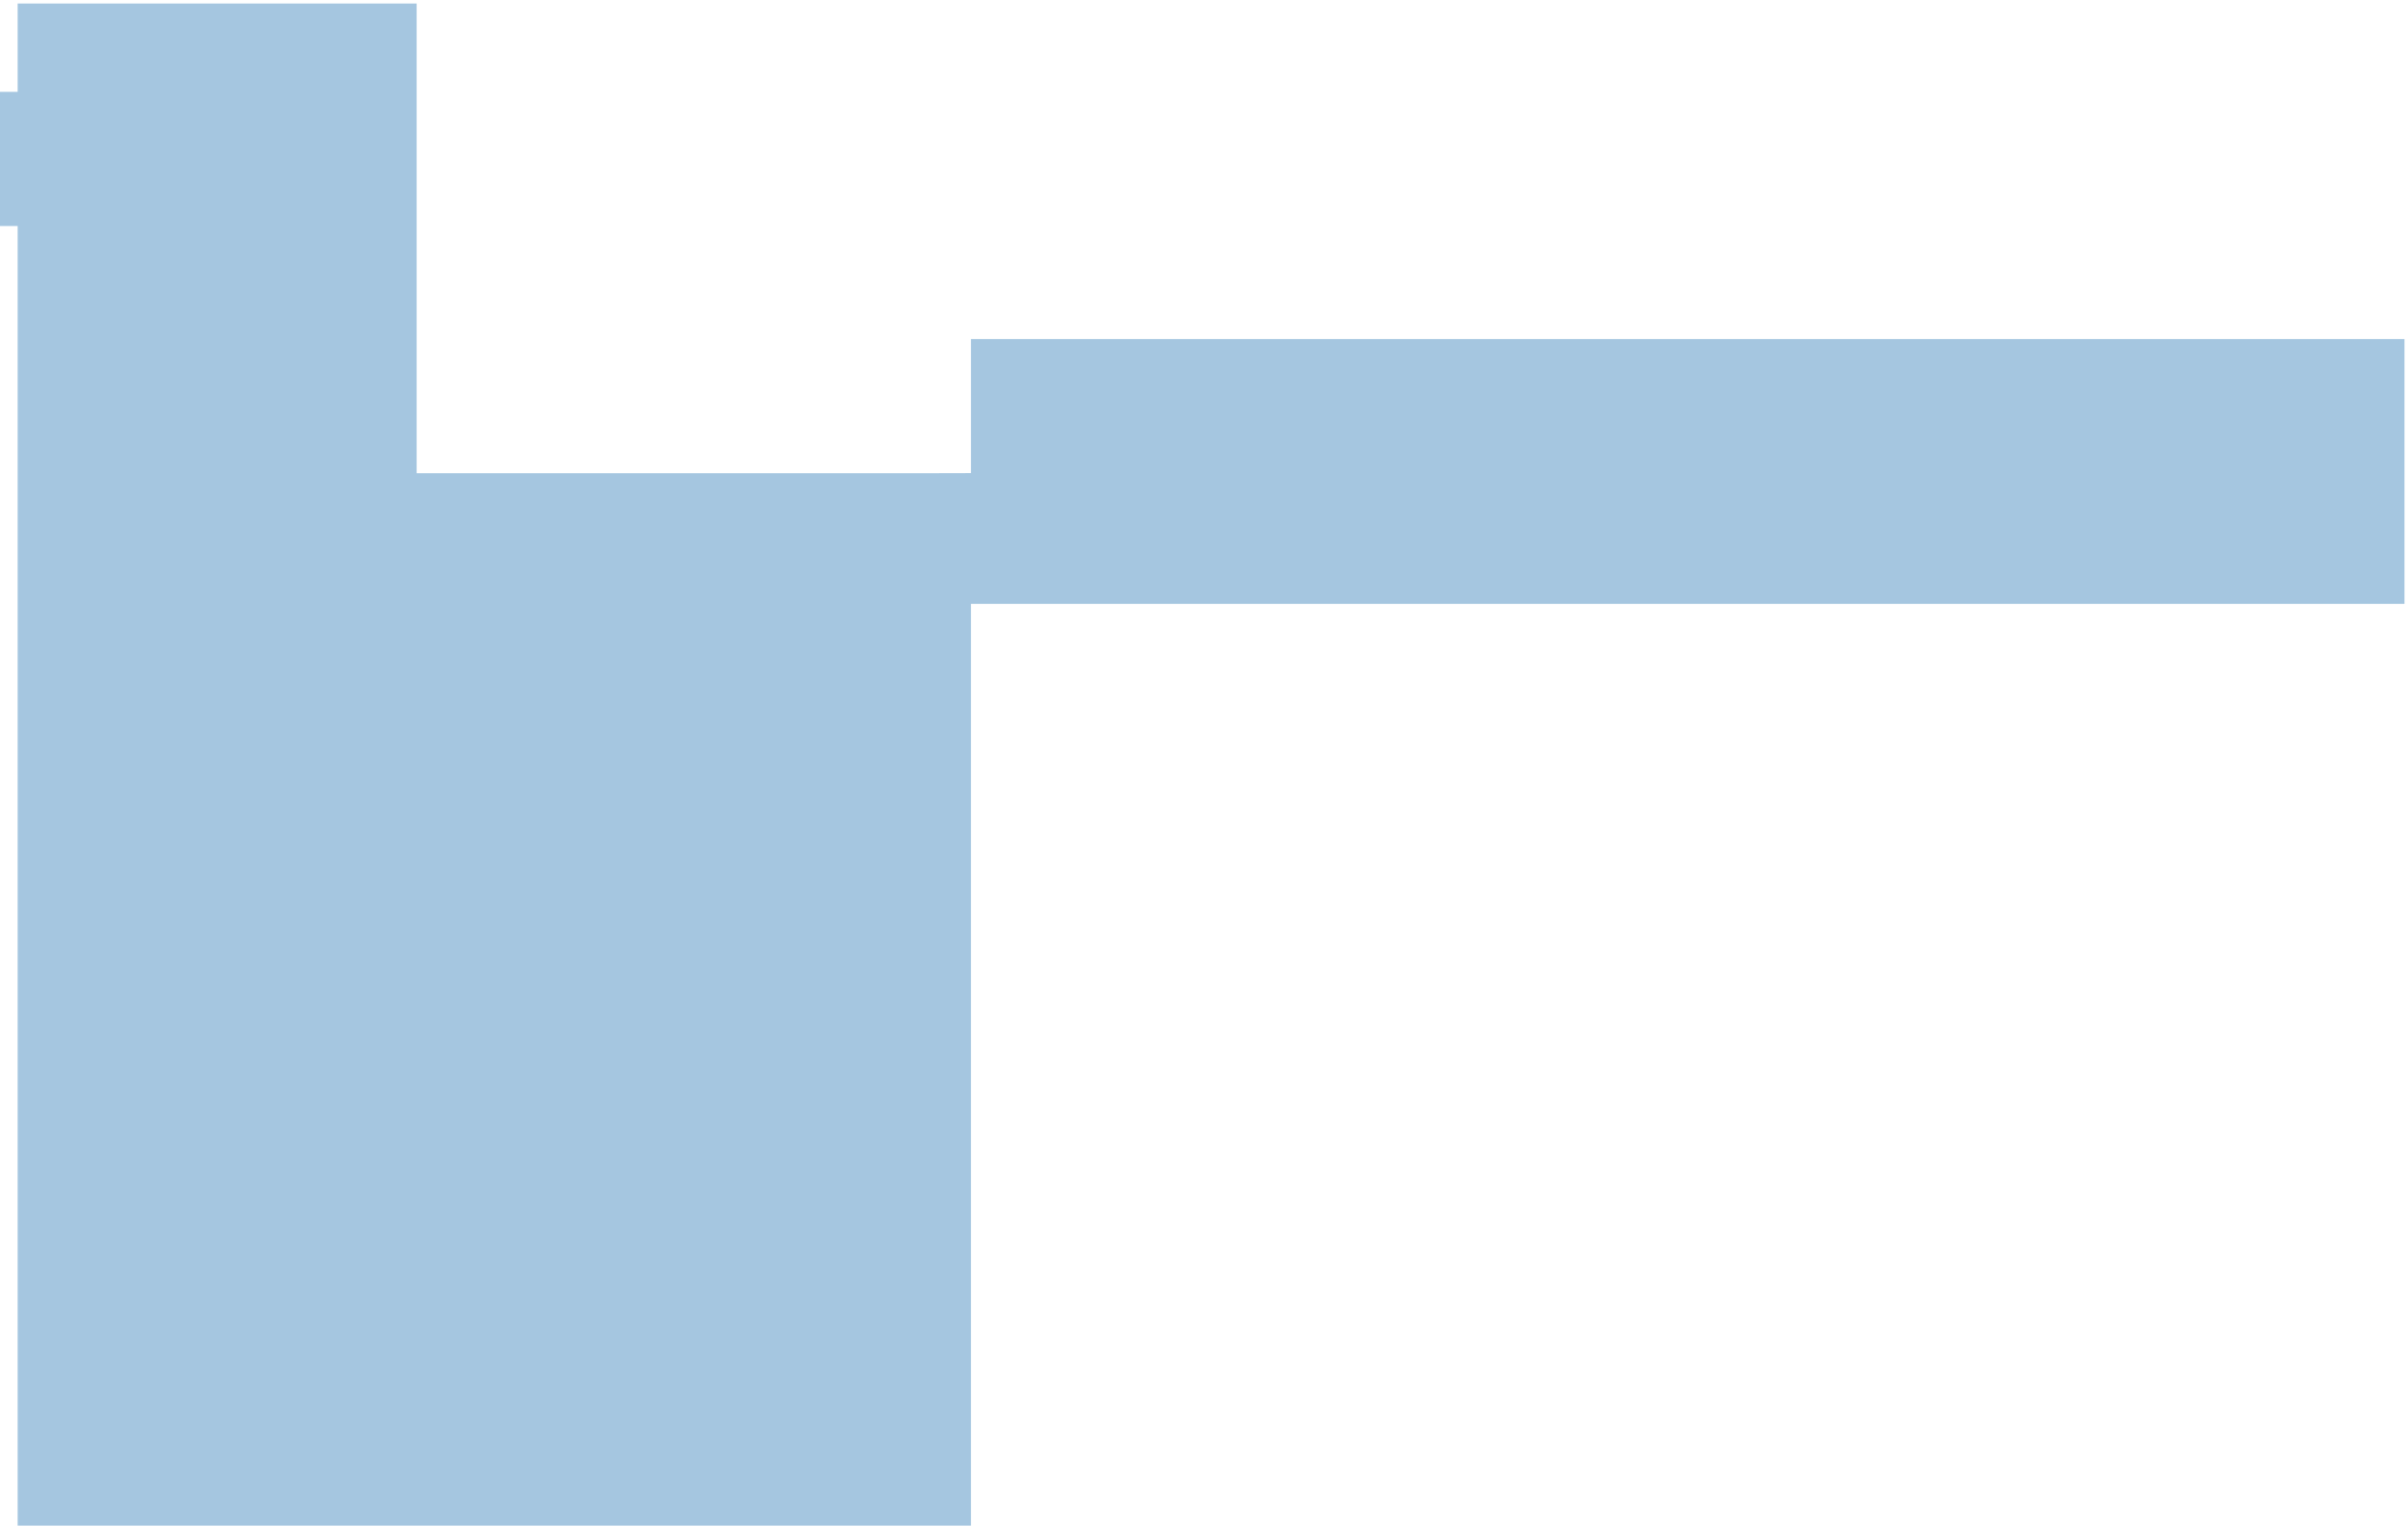
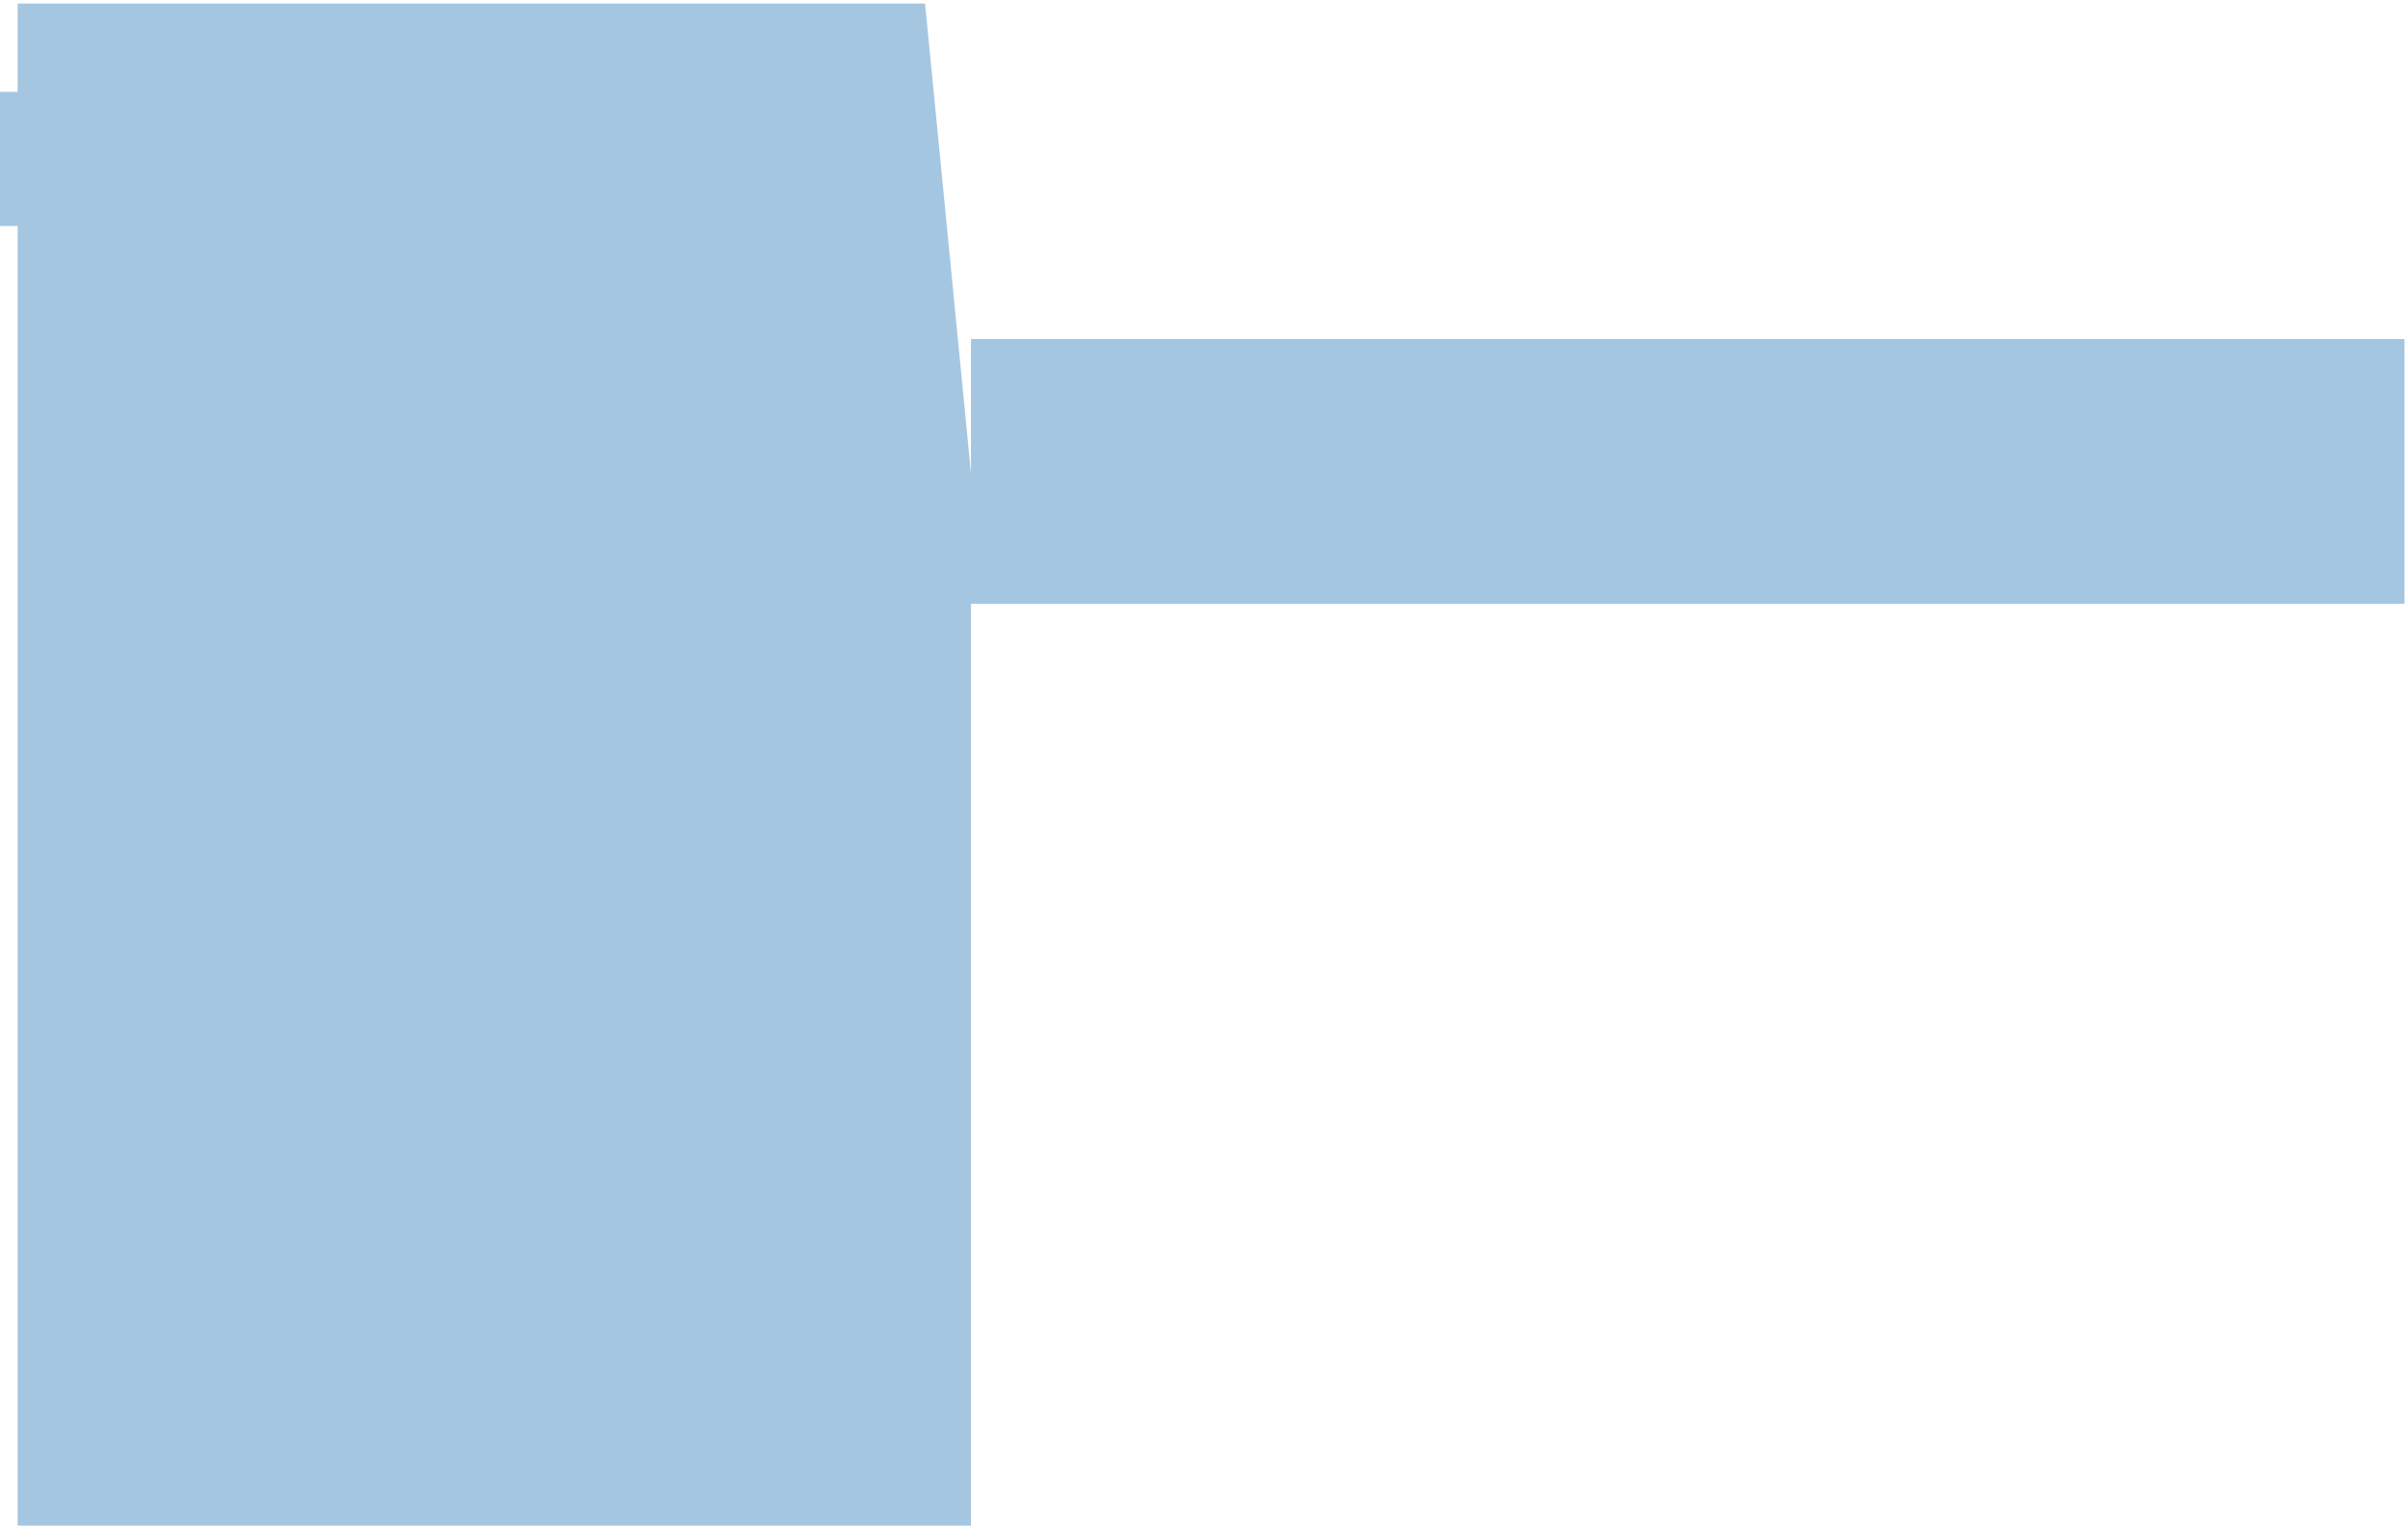
<svg xmlns="http://www.w3.org/2000/svg" width="341" height="216" viewBox="0 0 341 216" fill="none">
-   <path opacity="0.8" d="M340.5 66.5V85.5H137.5V216H2.5V32H0V13H2.5V0.5H59V67H131L137.5 66.984V48H340.5V66.5Z" fill="#8EB8D8" />
+   <path opacity="0.8" d="M340.5 66.5V85.5H137.5V216H2.5V32H0V13H2.5V0.5H59H131L137.5 66.984V48H340.5V66.5Z" fill="#8EB8D8" />
</svg>